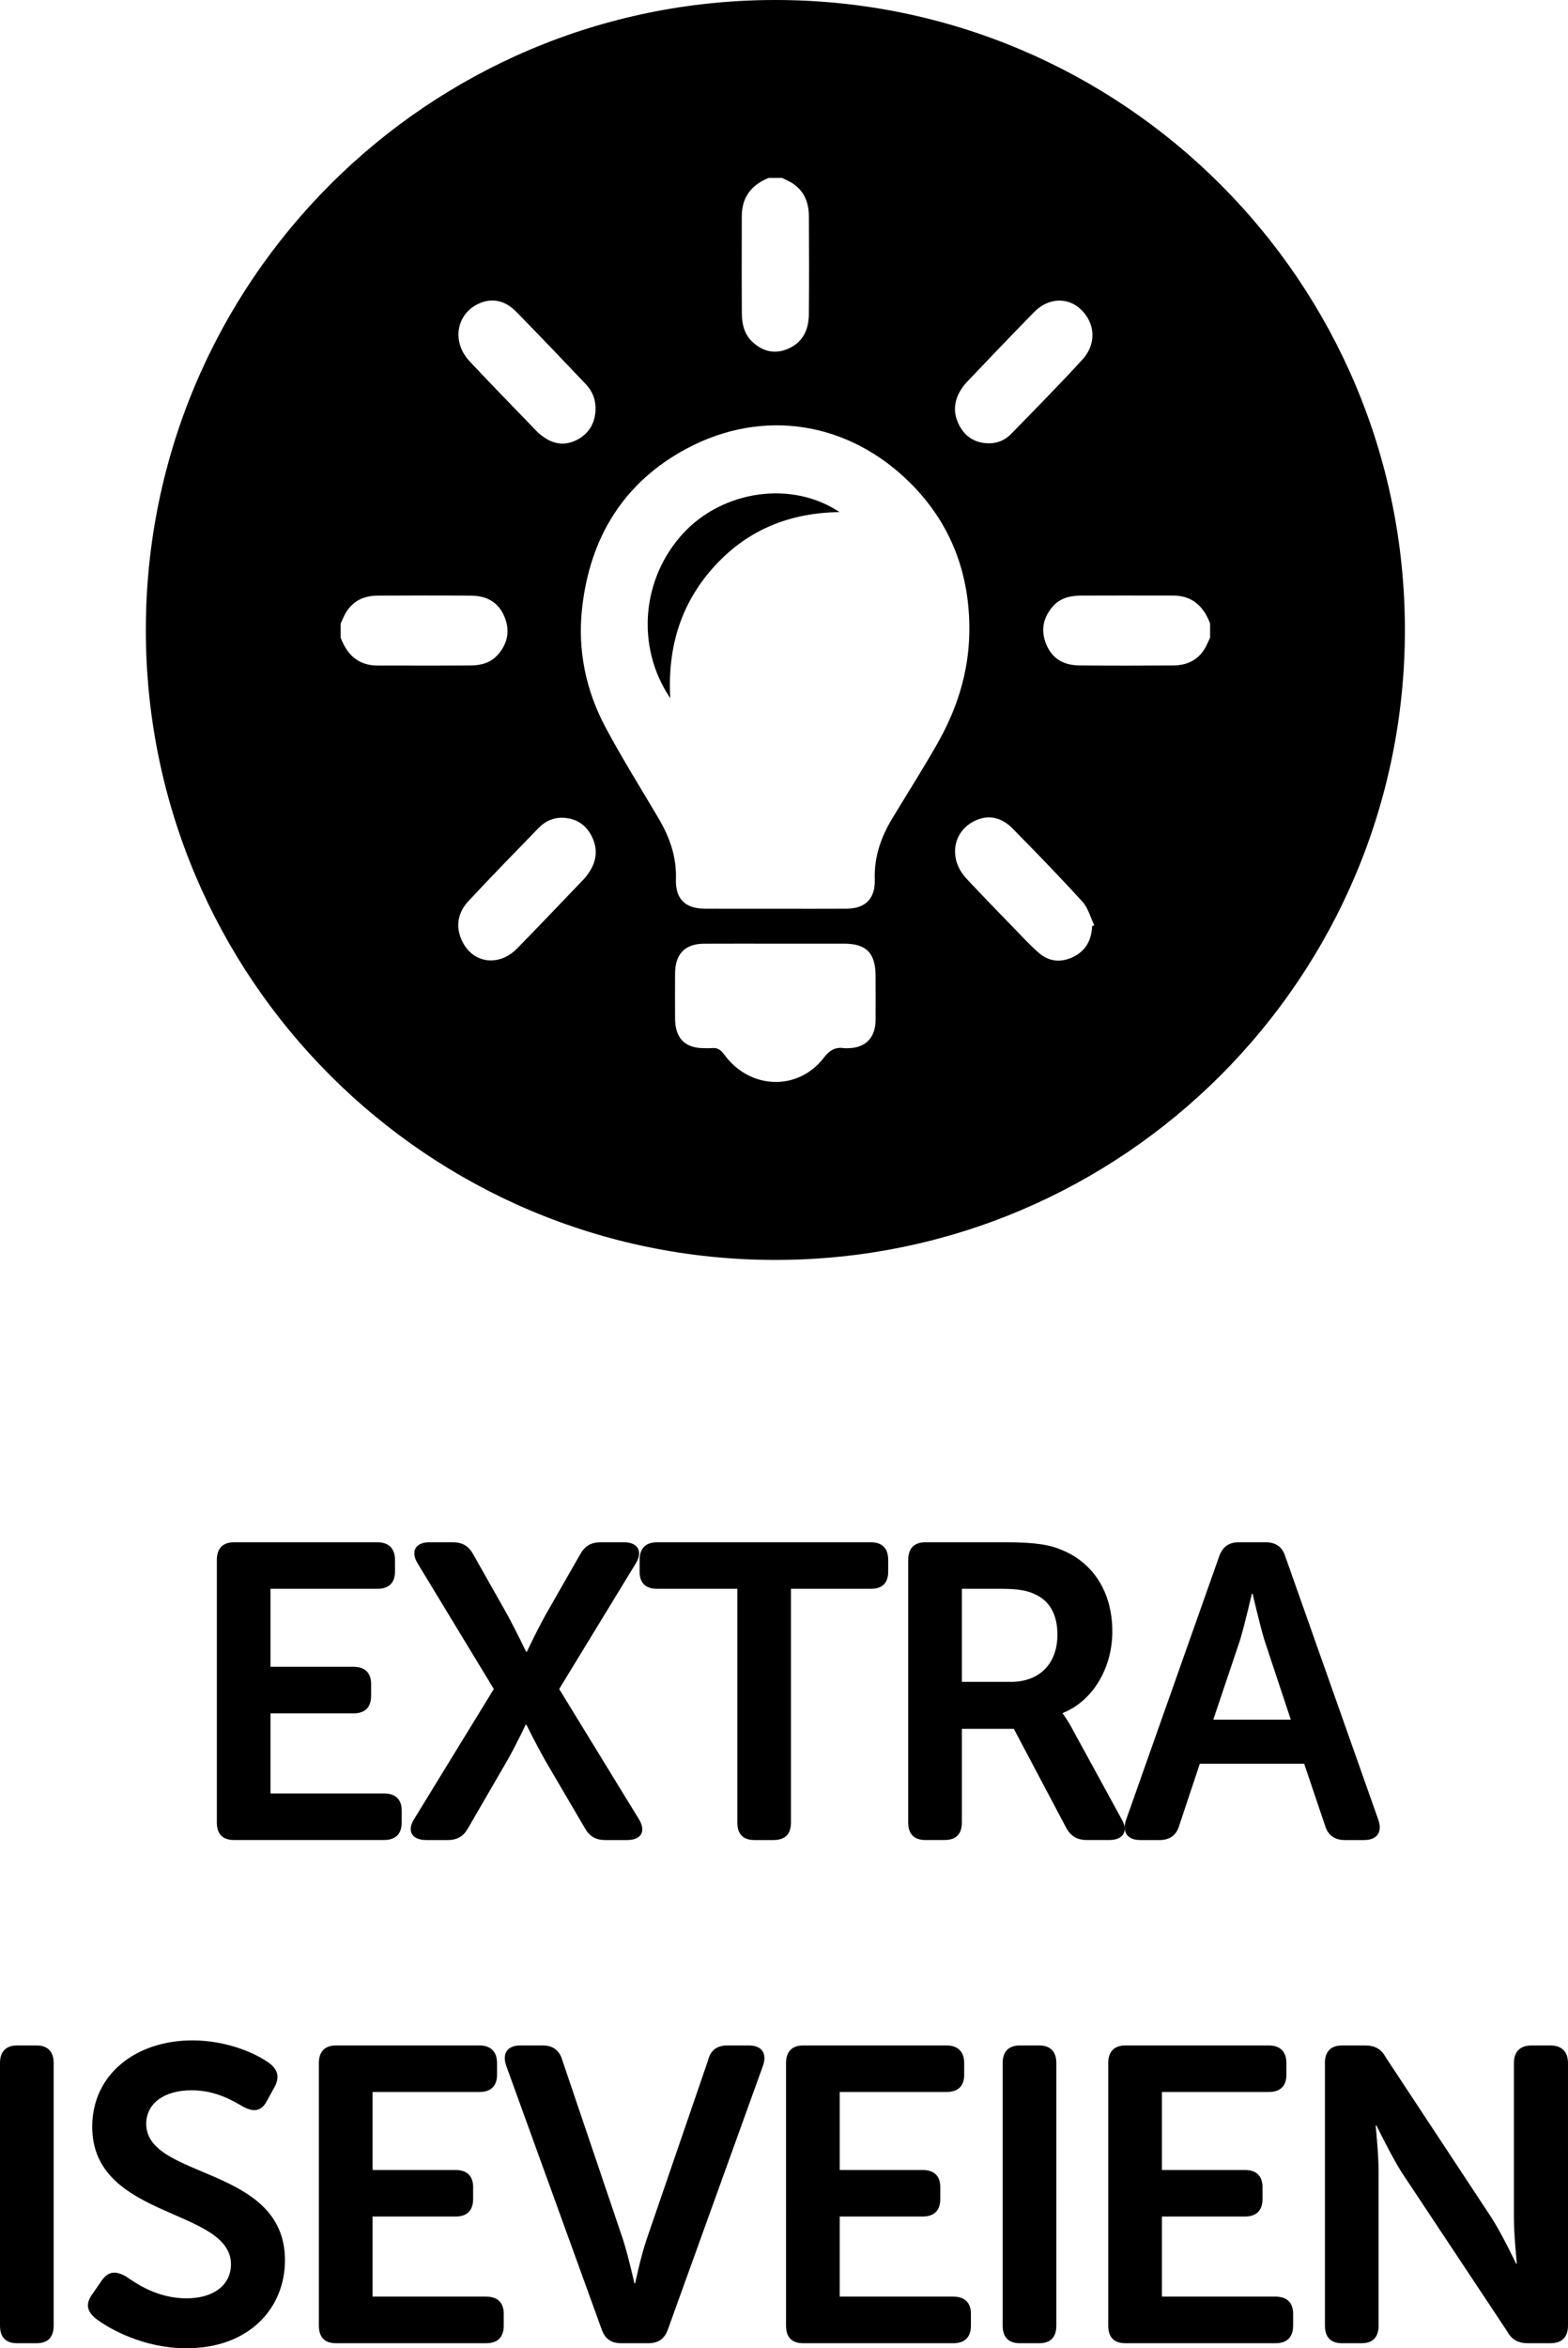
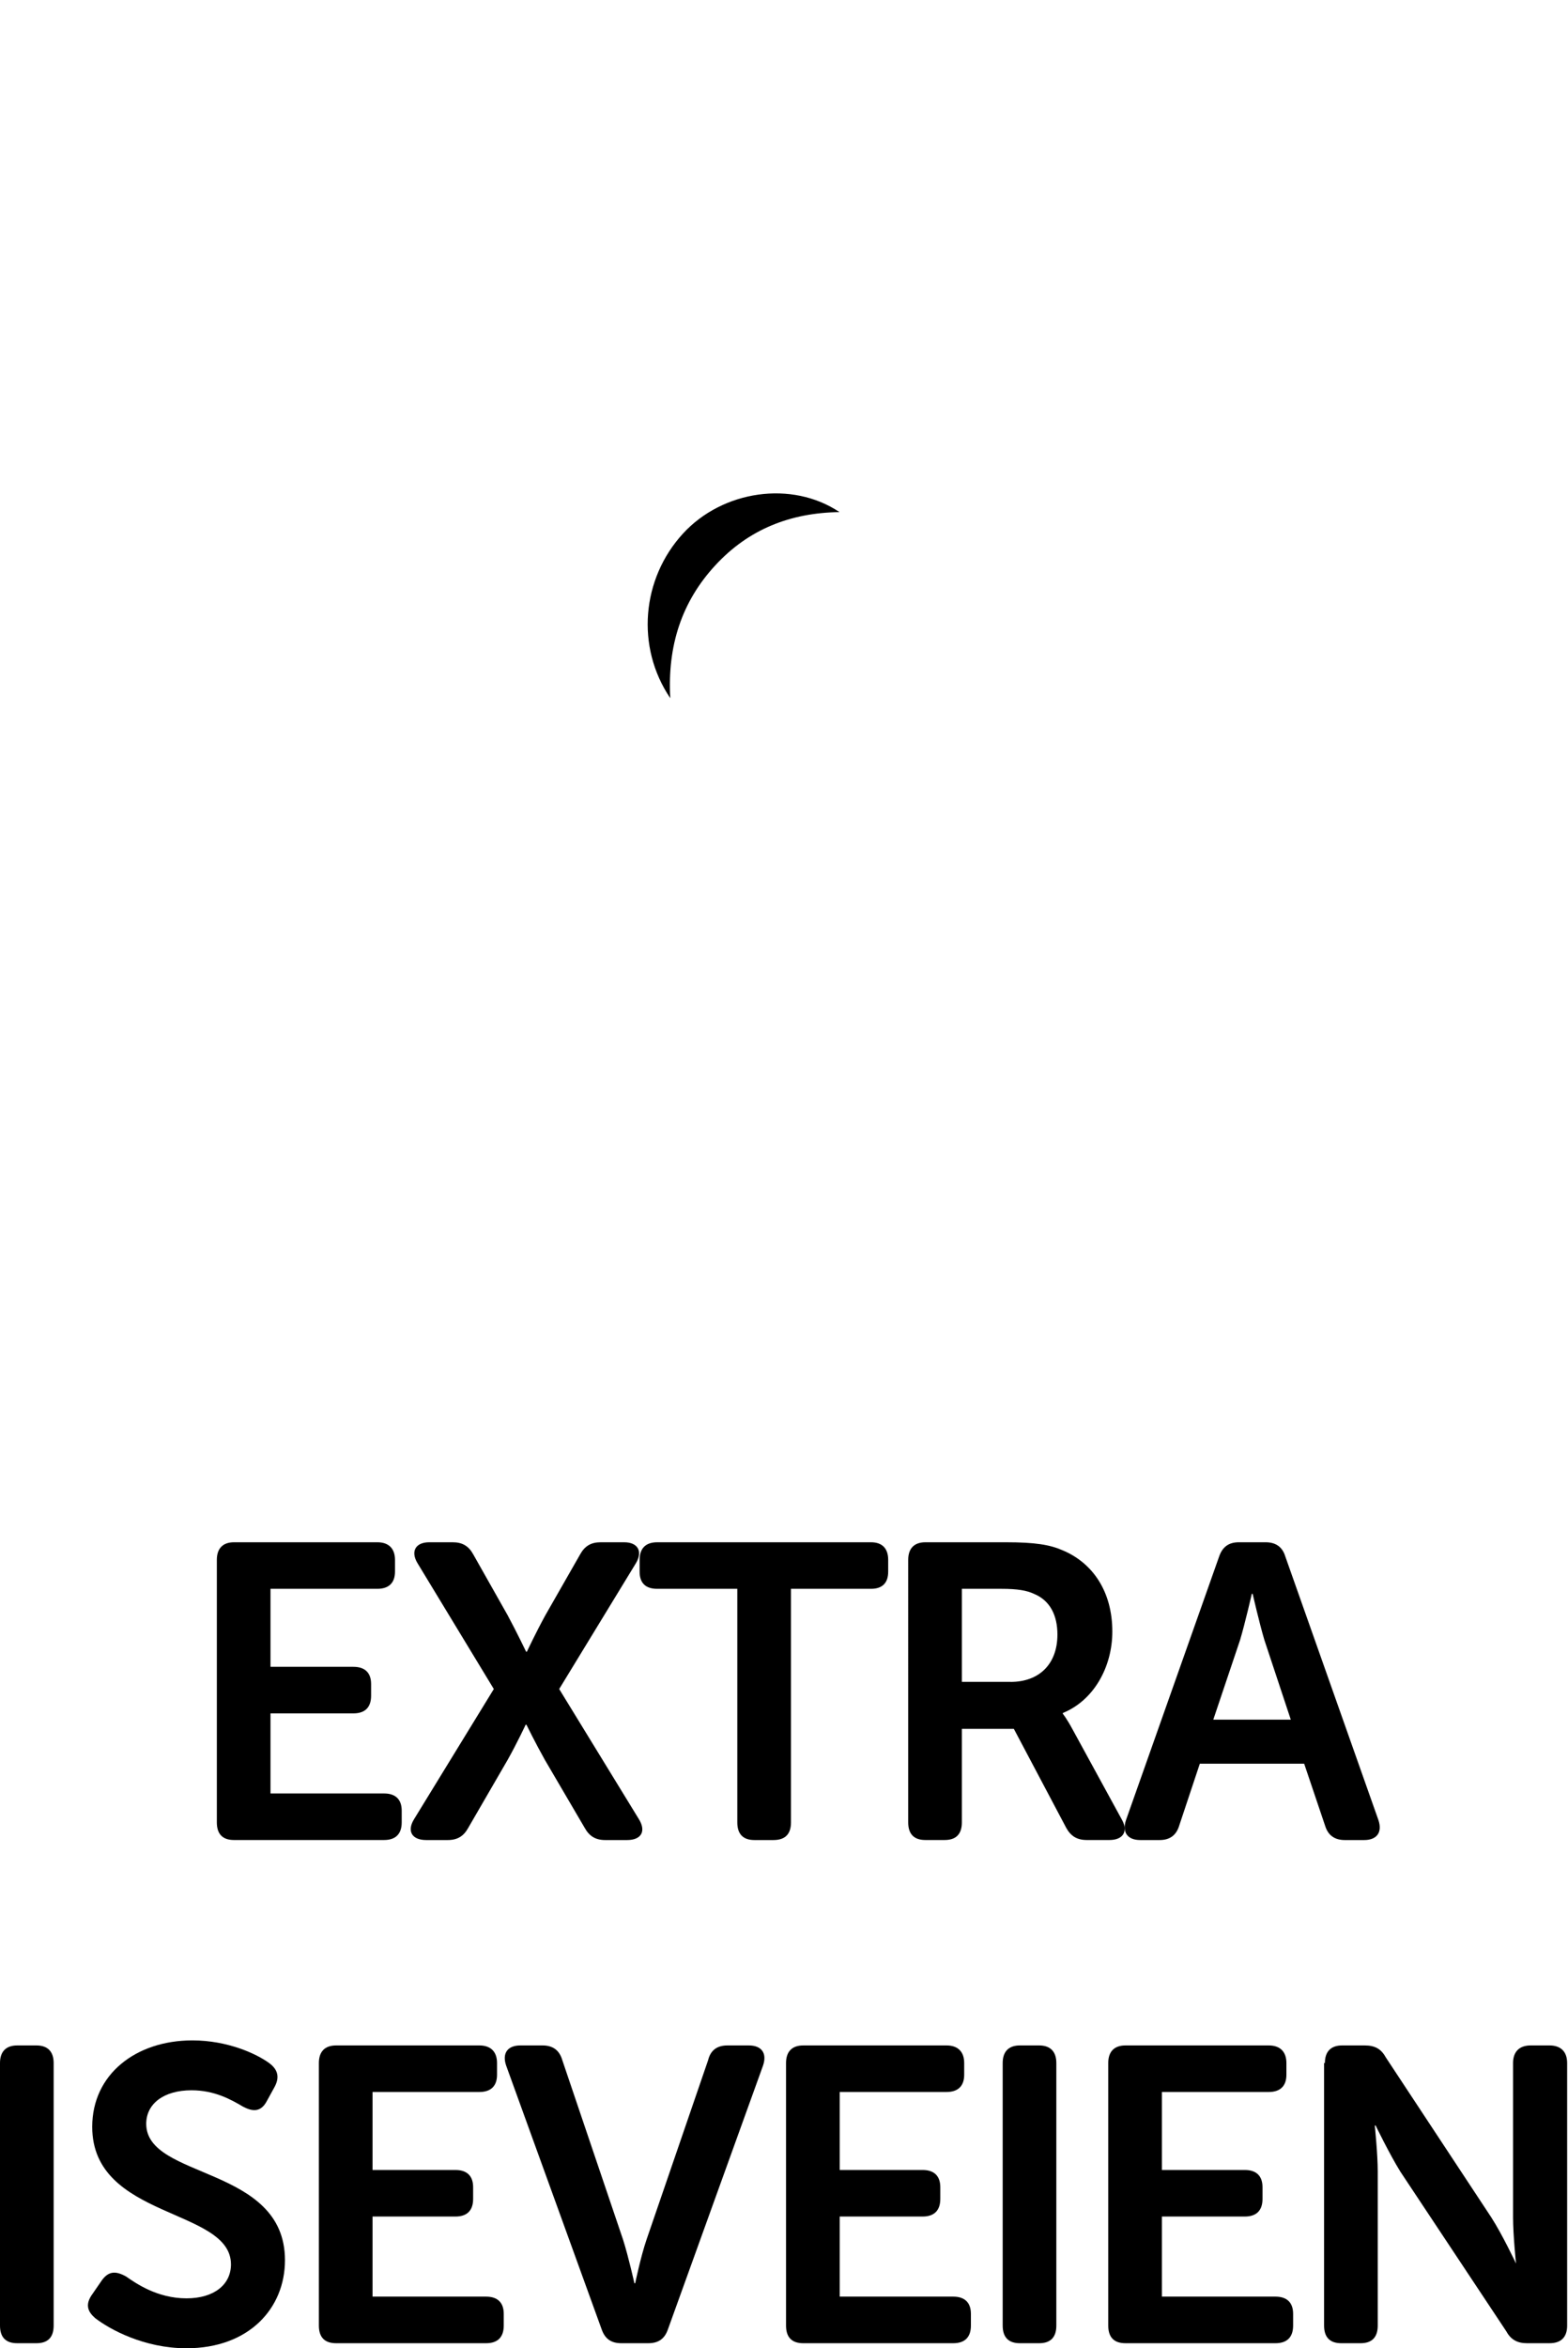
<svg xmlns="http://www.w3.org/2000/svg" version="1.1" x="0px" y="0px" width="40.415px" height="60.484px" viewBox="0 0 40.415 60.484" style="enable-background:new 0 0 40.415 60.484;" xml:space="preserve">
  <defs>
</defs>
  <g>
    <path d="M5.589,40.177c0-0.291,0.151-0.453,0.443-0.453h3.695c0.292,0,0.454,0.162,0.454,0.453v0.303   c0,0.292-0.162,0.443-0.454,0.443H6.972v2.009h2.139c0.292,0,0.454,0.151,0.454,0.443v0.303c0,0.302-0.162,0.453-0.454,0.453H6.972   v2.063h2.928c0.292,0,0.454,0.151,0.454,0.443v0.302c0,0.303-0.162,0.454-0.454,0.454H6.032c-0.292,0-0.443-0.151-0.443-0.454   V40.177z" />
    <path d="M12.728,43.504l-1.966-3.24c-0.184-0.303-0.054-0.54,0.302-0.54h0.605c0.249,0,0.411,0.097,0.529,0.312l0.886,1.567   c0.238,0.442,0.476,0.939,0.476,0.939h0.021c0,0,0.227-0.486,0.476-0.939l0.896-1.567c0.119-0.216,0.281-0.312,0.529-0.312h0.605   c0.356,0,0.486,0.237,0.303,0.54l-1.977,3.24l2.053,3.35c0.194,0.313,0.064,0.54-0.303,0.54h-0.562   c-0.249,0-0.411-0.098-0.53-0.313l-1.026-1.75c-0.249-0.443-0.476-0.907-0.476-0.907h-0.021c0,0-0.216,0.464-0.465,0.907   l-1.015,1.75c-0.119,0.216-0.281,0.313-0.53,0.313h-0.551c-0.367,0-0.508-0.227-0.313-0.54L12.728,43.504z" />
    <path d="M19.003,40.923h-2.063c-0.302,0-0.454-0.151-0.454-0.443v-0.303c0-0.291,0.151-0.453,0.454-0.453h5.51   c0.292,0,0.443,0.162,0.443,0.453v0.303c0,0.292-0.151,0.443-0.443,0.443h-2.063v6.017c0,0.303-0.151,0.454-0.454,0.454h-0.486   c-0.292,0-0.443-0.151-0.443-0.454V40.923z" />
    <path d="M23.409,40.177c0-0.291,0.151-0.453,0.443-0.453h2.074c0.756,0,1.134,0.064,1.458,0.205   c0.778,0.324,1.286,1.059,1.286,2.096c0,0.907-0.475,1.771-1.275,2.096v0.021c0,0,0.098,0.119,0.249,0.399l1.264,2.312   c0.184,0.313,0.043,0.54-0.313,0.54h-0.583c-0.249,0-0.411-0.098-0.53-0.313l-1.35-2.55h-1.34v2.409   c0,0.303-0.151,0.454-0.443,0.454h-0.497c-0.292,0-0.443-0.151-0.443-0.454V40.177z M26.045,43.321c0.745,0,1.21-0.464,1.21-1.221   c0-0.485-0.184-0.875-0.605-1.048c-0.184-0.086-0.421-0.129-0.832-0.129h-1.026v2.397H26.045z" />
    <path d="M31.423,40.091c0.086-0.249,0.249-0.367,0.508-0.367h0.691c0.259,0,0.432,0.118,0.507,0.367l2.398,6.784   c0.108,0.313-0.032,0.519-0.367,0.519h-0.497c-0.259,0-0.432-0.119-0.508-0.367l-0.54-1.599h-2.69l-0.529,1.588   c-0.076,0.259-0.249,0.378-0.508,0.378h-0.497c-0.335,0-0.475-0.205-0.367-0.519L31.423,40.091z M33.27,44.293l-0.681-2.053   c-0.129-0.432-0.302-1.188-0.302-1.188h-0.022c0,0-0.173,0.757-0.302,1.188l-0.691,2.053H33.27z" />
    <path d="M0,53.137c0-0.291,0.151-0.453,0.443-0.453H0.94c0.292,0,0.443,0.162,0.443,0.453V59.9c0,0.303-0.151,0.454-0.443,0.454   H0.443C0.151,60.354,0,60.203,0,59.9V53.137z" />
    <path d="M2.387,59.08l0.238-0.346c0.173-0.238,0.356-0.249,0.626-0.098c0.249,0.173,0.8,0.562,1.556,0.562   c0.713,0,1.146-0.356,1.146-0.875c0-1.458-3.576-1.155-3.576-3.543c0-1.351,1.124-2.226,2.582-2.226   c0.908,0,1.653,0.346,1.977,0.583c0.238,0.173,0.27,0.378,0.141,0.616L6.881,54.11c-0.162,0.313-0.389,0.27-0.616,0.151   c-0.313-0.184-0.734-0.422-1.329-0.422c-0.713,0-1.167,0.346-1.167,0.864c0,1.438,3.576,1.07,3.576,3.512   c0,1.242-0.929,2.269-2.539,2.269c-1.091,0-1.977-0.486-2.355-0.778C2.279,59.554,2.171,59.371,2.387,59.08z" />
    <path d="M8.219,53.137c0-0.291,0.151-0.453,0.443-0.453h3.695c0.292,0,0.454,0.162,0.454,0.453v0.303   c0,0.292-0.162,0.443-0.454,0.443H9.602v2.009h2.139c0.292,0,0.454,0.151,0.454,0.443v0.302c0,0.303-0.162,0.454-0.454,0.454H9.602   v2.063h2.928c0.292,0,0.454,0.151,0.454,0.443V59.9c0,0.303-0.162,0.454-0.454,0.454H8.662c-0.292,0-0.443-0.151-0.443-0.454   V53.137z" />
    <path d="M13.046,53.203c-0.108-0.313,0.032-0.519,0.367-0.519h0.572c0.259,0,0.432,0.118,0.508,0.378l1.566,4.624   c0.141,0.442,0.292,1.123,0.292,1.123h0.021c0,0,0.141-0.681,0.292-1.123l1.588-4.624c0.064-0.26,0.237-0.378,0.497-0.378h0.551   c0.335,0,0.475,0.205,0.367,0.519l-2.452,6.795c-0.086,0.248-0.249,0.356-0.508,0.356h-0.691c-0.259,0-0.421-0.108-0.508-0.356   L13.046,53.203z" />
    <path d="M20.26,53.137c0-0.291,0.151-0.453,0.443-0.453h3.695c0.292,0,0.454,0.162,0.454,0.453v0.303   c0,0.292-0.162,0.443-0.454,0.443h-2.755v2.009h2.139c0.292,0,0.454,0.151,0.454,0.443v0.302c0,0.303-0.162,0.454-0.454,0.454   h-2.139v2.063h2.928c0.292,0,0.454,0.151,0.454,0.443V59.9c0,0.303-0.162,0.454-0.454,0.454h-3.868   c-0.292,0-0.443-0.151-0.443-0.454V53.137z" />
    <path d="M25.844,53.137c0-0.291,0.151-0.453,0.443-0.453h0.497c0.292,0,0.443,0.162,0.443,0.453V59.9   c0,0.303-0.151,0.454-0.443,0.454h-0.497c-0.292,0-0.443-0.151-0.443-0.454V53.137z" />
    <path d="M28.565,53.137c0-0.291,0.151-0.453,0.443-0.453h3.695c0.292,0,0.454,0.162,0.454,0.453v0.303   c0,0.292-0.162,0.443-0.454,0.443h-2.755v2.009h2.139c0.292,0,0.454,0.151,0.454,0.443v0.302c0,0.303-0.162,0.454-0.454,0.454   h-2.139v2.063h2.928c0.292,0,0.454,0.151,0.454,0.443V59.9c0,0.303-0.162,0.454-0.454,0.454h-3.868   c-0.292,0-0.443-0.151-0.443-0.454V53.137z" />
-     <path d="M34.149,53.137c0-0.291,0.151-0.453,0.443-0.453h0.583c0.259,0,0.421,0.086,0.54,0.302l2.723,4.127   c0.292,0.454,0.637,1.188,0.637,1.188h0.022c0,0-0.076-0.734-0.076-1.188v-3.976c0-0.291,0.162-0.453,0.454-0.453h0.486   c0.292,0,0.454,0.162,0.454,0.453V59.9c0,0.303-0.162,0.454-0.454,0.454h-0.583c-0.238,0-0.411-0.086-0.529-0.303l-2.733-4.116   c-0.281-0.453-0.637-1.188-0.637-1.188h-0.022c0,0,0.076,0.734,0.076,1.188V59.9c0,0.303-0.151,0.454-0.443,0.454h-0.497   c-0.292,0-0.443-0.151-0.443-0.454V53.137z" />
+     <path d="M34.149,53.137c0-0.291,0.151-0.453,0.443-0.453h0.583c0.259,0,0.421,0.086,0.54,0.302l2.723,4.127   c0.292,0.454,0.637,1.188,0.637,1.188c0,0-0.076-0.734-0.076-1.188v-3.976c0-0.291,0.162-0.453,0.454-0.453h0.486   c0.292,0,0.454,0.162,0.454,0.453V59.9c0,0.303-0.162,0.454-0.454,0.454h-0.583c-0.238,0-0.411-0.086-0.529-0.303l-2.733-4.116   c-0.281-0.453-0.637-1.188-0.637-1.188h-0.022c0,0,0.076,0.734,0.076,1.188V59.9c0,0.303-0.151,0.454-0.443,0.454h-0.497   c-0.292,0-0.443-0.151-0.443-0.454V53.137z" />
  </g>
  <g>
    <path d="M17.602,13.745c-1.065,1.163-1.219,2.918-0.326,4.238c-0.076-1.355,0.297-2.486,1.16-3.421   c0.859-0.93,1.933-1.354,3.202-1.372C20.409,12.367,18.625,12.629,17.602,13.745z" />
-     <path d="M19.985,0C11.024,0,3.759,7.264,3.759,16.226s7.264,16.226,16.226,16.226s16.226-7.264,16.226-16.226S28.946,0,19.985,0z    M24.762,10.048c0.043-0.07,0.092-0.138,0.148-0.197c0.581-0.608,1.16-1.218,1.749-1.817c0.361-0.368,0.863-0.386,1.2-0.065   c0.373,0.356,0.409,0.889,0.04,1.292c-0.598,0.654-1.221,1.283-1.838,1.917c-0.167,0.171-0.378,0.251-0.618,0.24   c-0.322-0.019-0.568-0.17-0.721-0.468C24.564,10.645,24.582,10.34,24.762,10.048z M19.81,4.583c0.117,0,0.233,0,0.35,0   c0.095,0.05,0.196,0.091,0.285,0.151c0.289,0.196,0.402,0.491,0.404,0.836c0.004,0.842,0.007,1.685-0.001,2.527   c-0.004,0.39-0.149,0.709-0.513,0.876c-0.341,0.156-0.654,0.095-0.932-0.158c-0.214-0.195-0.28-0.458-0.282-0.737   c-0.006-0.835-0.002-1.67-0.002-2.504C19.119,5.069,19.377,4.76,19.81,4.583z M12.364,7.81c0.354-0.151,0.678-0.049,0.942,0.22   c0.604,0.616,1.2,1.24,1.794,1.866c0.17,0.179,0.259,0.4,0.25,0.659c-0.014,0.336-0.159,0.594-0.443,0.755   c-0.301,0.17-0.6,0.151-0.886-0.047c-0.06-0.042-0.12-0.087-0.172-0.14c-0.584-0.605-1.172-1.205-1.747-1.819   C11.631,8.799,11.761,8.067,12.364,7.81z M8.78,16.423c0-0.121,0-0.243,0-0.364c0.048-0.099,0.087-0.204,0.145-0.296   c0.188-0.3,0.472-0.419,0.803-0.421c0.81-0.005,1.62-0.007,2.429,0.001c0.375,0.004,0.682,0.155,0.842,0.534   c0.15,0.355,0.092,0.68-0.152,0.97c-0.187,0.222-0.44,0.291-0.708,0.293c-0.802,0.006-1.605,0.002-2.407,0.002   C9.246,17.142,8.949,16.874,8.78,16.423z M15.197,22.448c-0.044,0.069-0.093,0.137-0.149,0.195   c-0.571,0.597-1.14,1.195-1.718,1.785c-0.487,0.497-1.181,0.381-1.442-0.24c-0.154-0.366-0.068-0.707,0.19-0.983   c0.595-0.636,1.201-1.26,1.808-1.883c0.172-0.176,0.385-0.27,0.634-0.259c0.323,0.017,0.57,0.167,0.725,0.463   C15.408,21.84,15.388,22.151,15.197,22.448z M22.568,26.279c-0.004,0.442-0.255,0.705-0.678,0.718   c-0.044,0.001-0.088,0.006-0.131,0c-0.228-0.034-0.376,0.052-0.527,0.249c-0.666,0.865-1.91,0.819-2.565-0.084   c-0.091-0.125-0.179-0.182-0.324-0.166c-0.072,0.008-0.146,0.002-0.219,0.001c-0.478-0.007-0.722-0.263-0.724-0.762   c-0.002-0.387-0.002-0.773,0-1.16c0.002-0.504,0.255-0.766,0.746-0.768c0.612-0.003,1.224-0.001,1.837-0.001   c0.59,0,1.181,0,1.771,0c0.579,0,0.813,0.241,0.814,0.835C22.569,25.521,22.572,25.9,22.568,26.279z M23.007,21.065   c-0.293,0.484-0.479,0.994-0.46,1.583c0.016,0.503-0.243,0.753-0.727,0.757c-0.613,0.004-1.225,0.001-1.838,0.001   c-0.605,0-1.211,0.002-1.816-0.001c-0.501-0.002-0.761-0.248-0.744-0.761c0.019-0.58-0.164-1.084-0.447-1.565   c-0.461-0.781-0.944-1.55-1.371-2.351c-0.502-0.944-0.719-1.975-0.602-3.05c0.202-1.857,1.095-3.268,2.696-4.123   c1.97-1.052,4.183-0.7,5.778,0.899c1.037,1.04,1.532,2.338,1.508,3.843c-0.017,1.044-0.33,1.996-0.838,2.881   C23.782,19.816,23.388,20.437,23.007,21.065z M28.148,23.86c-0.014,0.364-0.171,0.637-0.493,0.791   c-0.311,0.148-0.616,0.121-0.879-0.108c-0.223-0.194-0.426-0.414-0.632-0.627c-0.414-0.427-0.83-0.852-1.236-1.288   c-0.473-0.508-0.356-1.231,0.245-1.499c0.353-0.158,0.681-0.059,0.945,0.209c0.61,0.62,1.217,1.244,1.803,1.888   c0.144,0.158,0.204,0.399,0.303,0.602C28.185,23.84,28.167,23.85,28.148,23.86z M31.19,16.423   c-0.048,0.099-0.087,0.204-0.145,0.296c-0.188,0.3-0.472,0.419-0.803,0.421c-0.81,0.005-1.62,0.007-2.429-0.001   c-0.375-0.004-0.682-0.155-0.842-0.534c-0.15-0.355-0.092-0.68,0.152-0.97c0.187-0.222,0.44-0.291,0.708-0.293   c0.802-0.006,1.605-0.002,2.407-0.002c0.485,0,0.782,0.268,0.952,0.719C31.19,16.18,31.19,16.302,31.19,16.423z" />
  </g>
</svg>